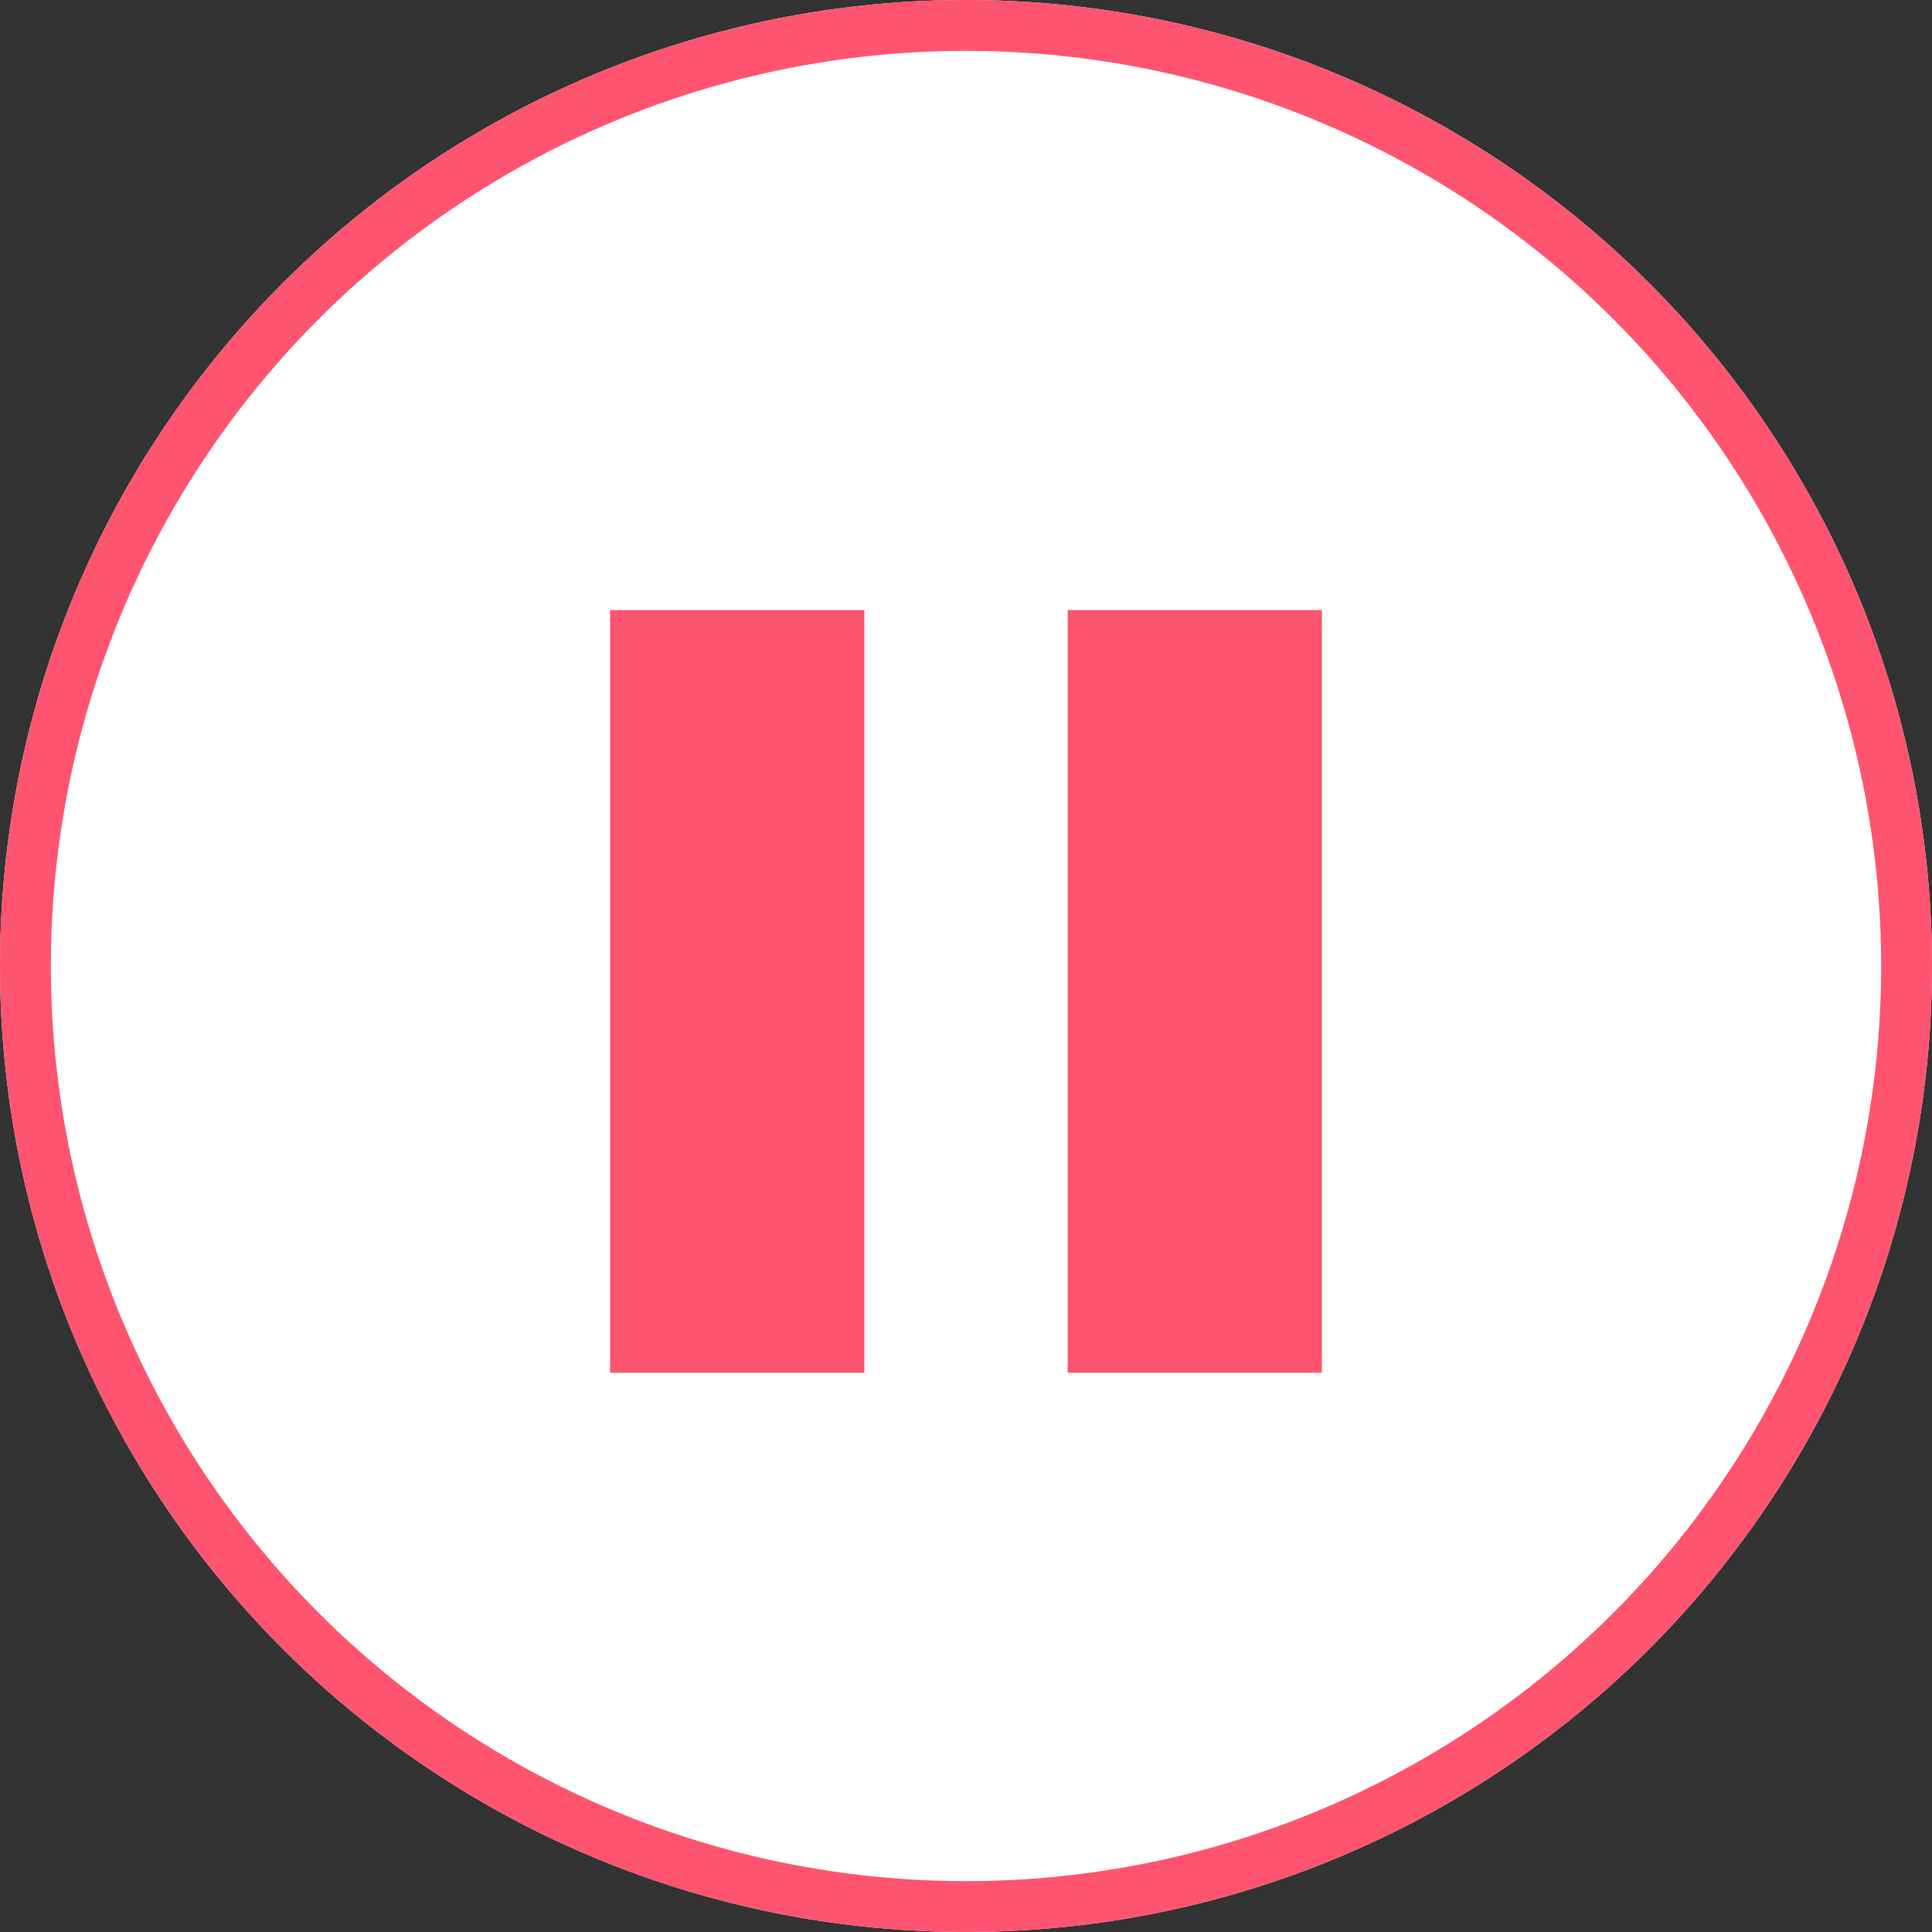
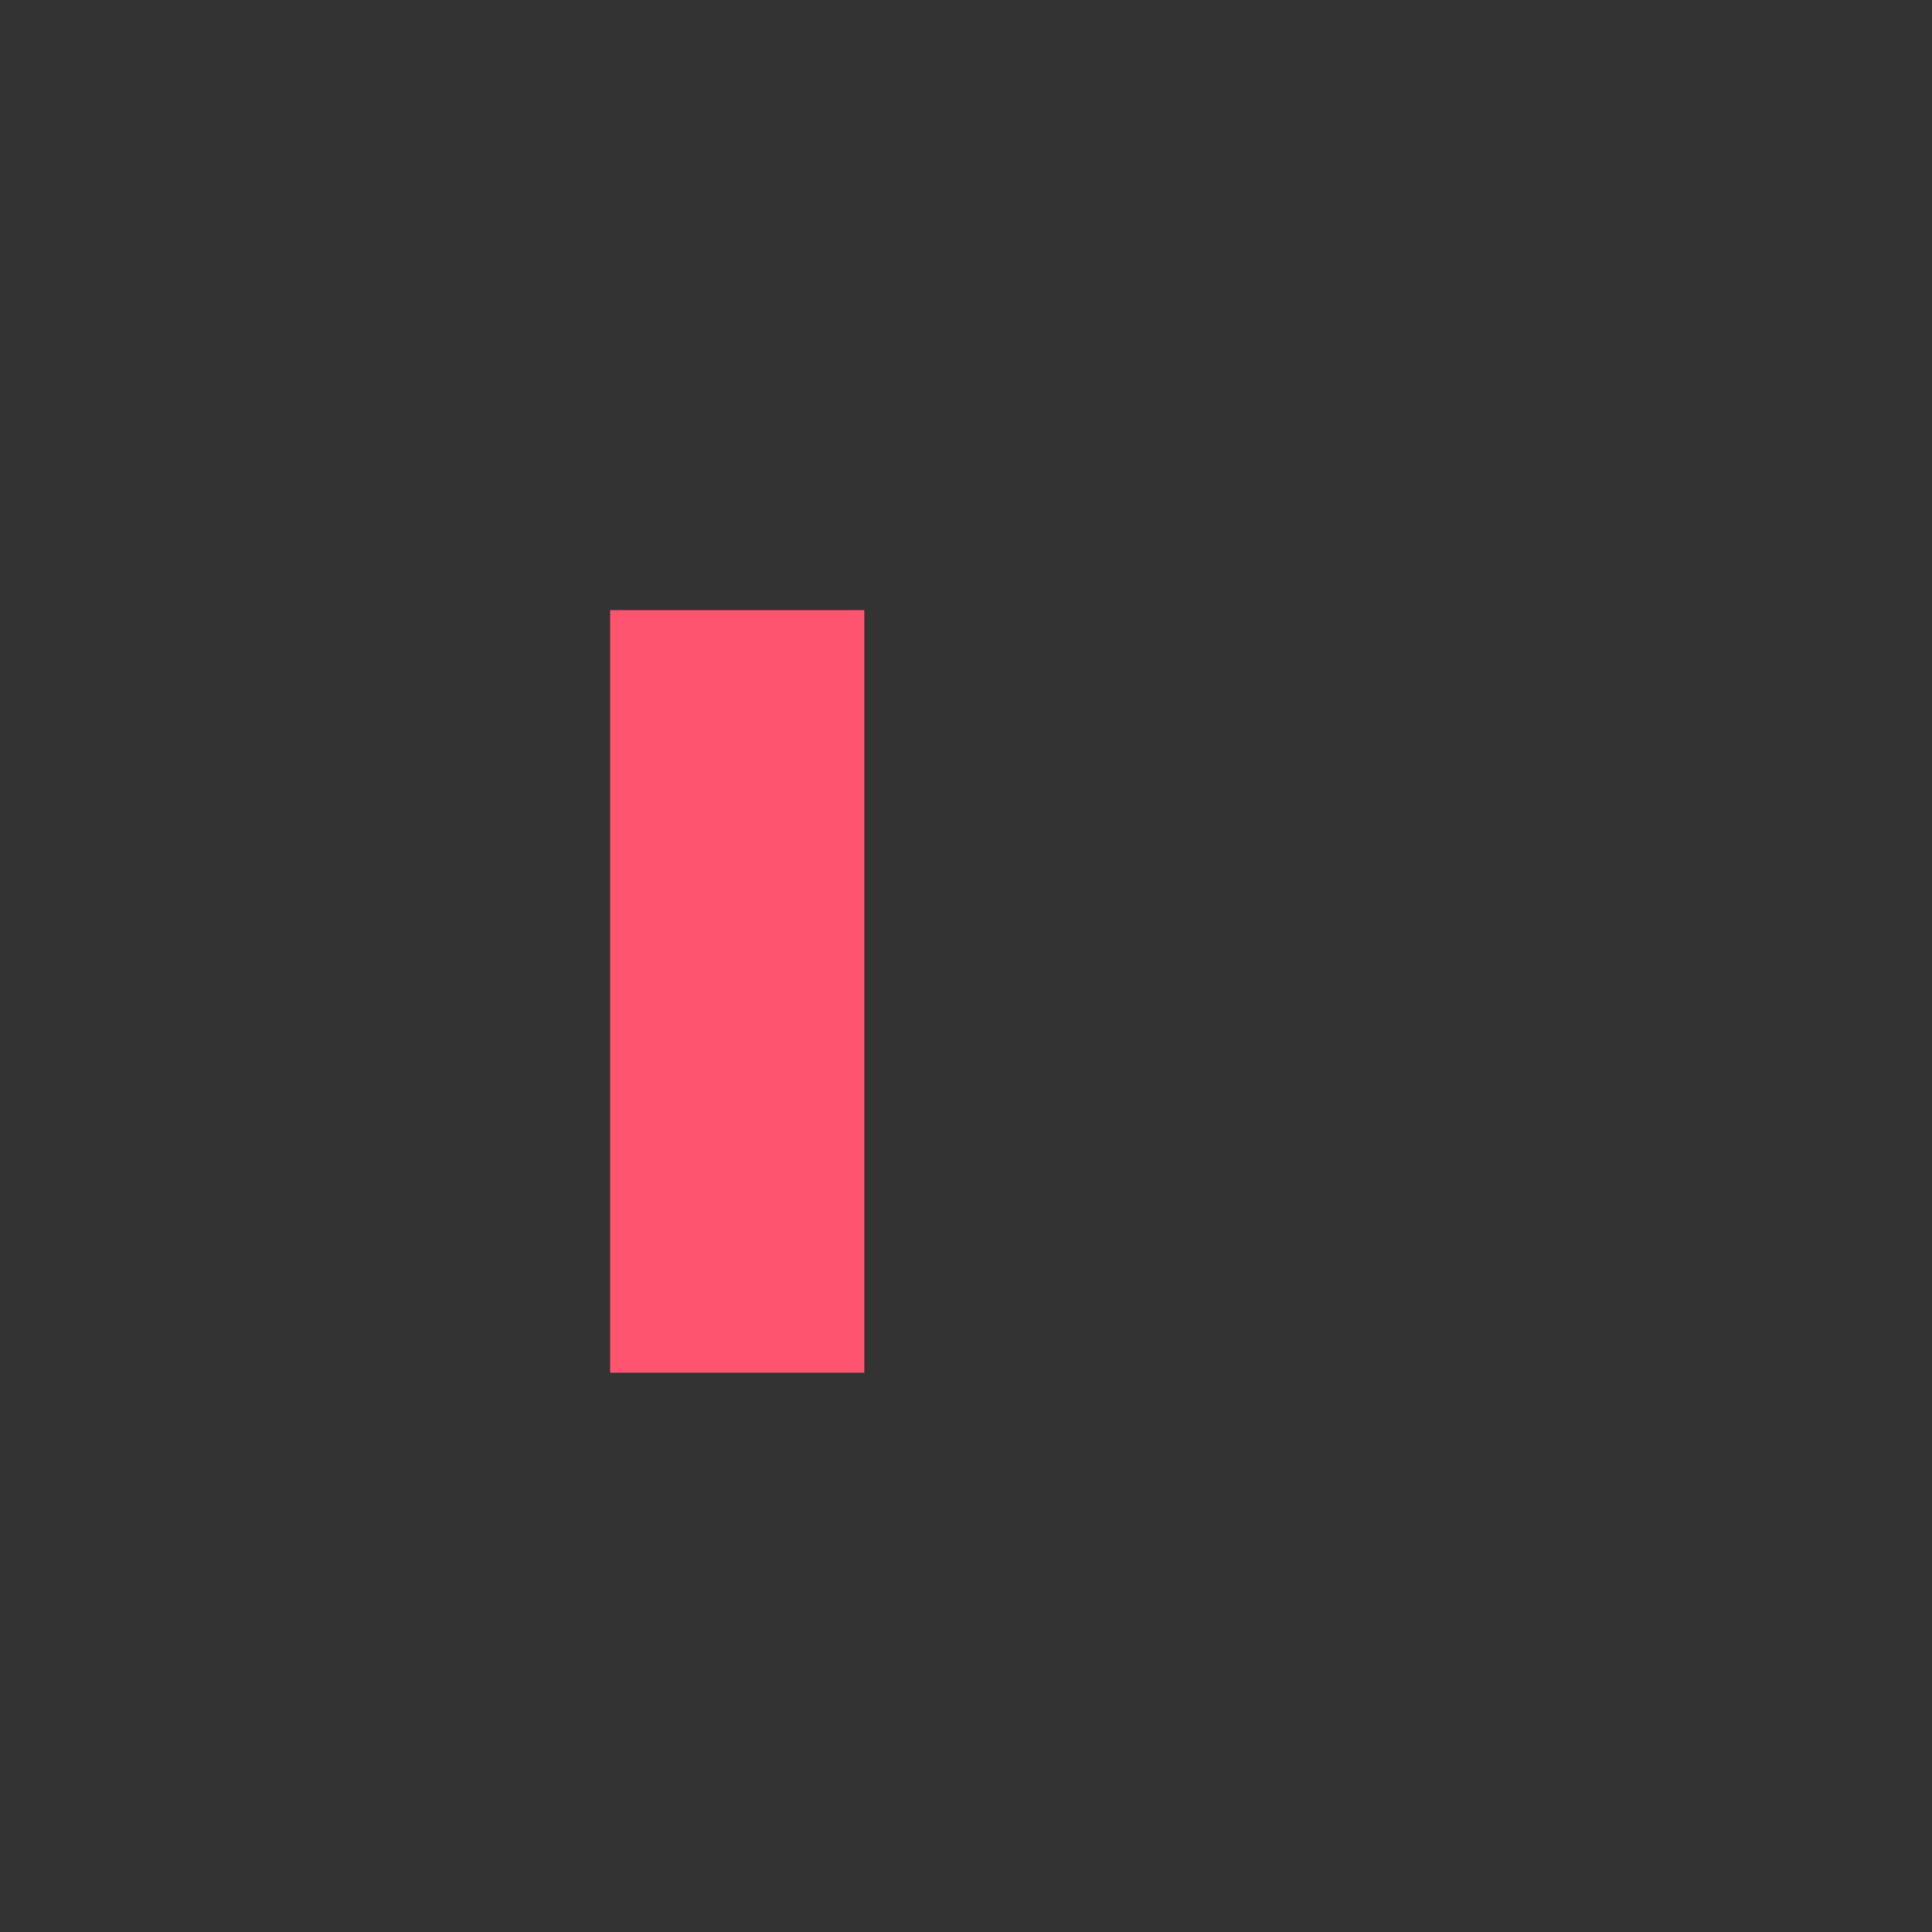
<svg xmlns="http://www.w3.org/2000/svg" width="38" height="38" viewBox="0 0 38 38">
  <rect x="0" y="0" width="38" height="38" fill="#333333" stroke="none" />
  <g id="グループ_3031" data-name="グループ 3031" transform="translate(-709 -608)">
    <g id="楕円形_7" data-name="楕円形 7" transform="translate(709 608)" fill="#fff" stroke="#ff5470" stroke-width="1">
-       <circle cx="19" cy="19" r="19" stroke="none" />
-       <circle cx="19" cy="19" r="18.5" fill="none" />
-     </g>
+       </g>
    <rect id="長方形_1944" data-name="長方形 1944" width="5" height="15" transform="translate(721 620)" fill="#ff5470" />
-     <rect id="長方形_1945" data-name="長方形 1945" width="5" height="15" transform="translate(730 620)" fill="#ff5470" />
  </g>
</svg>